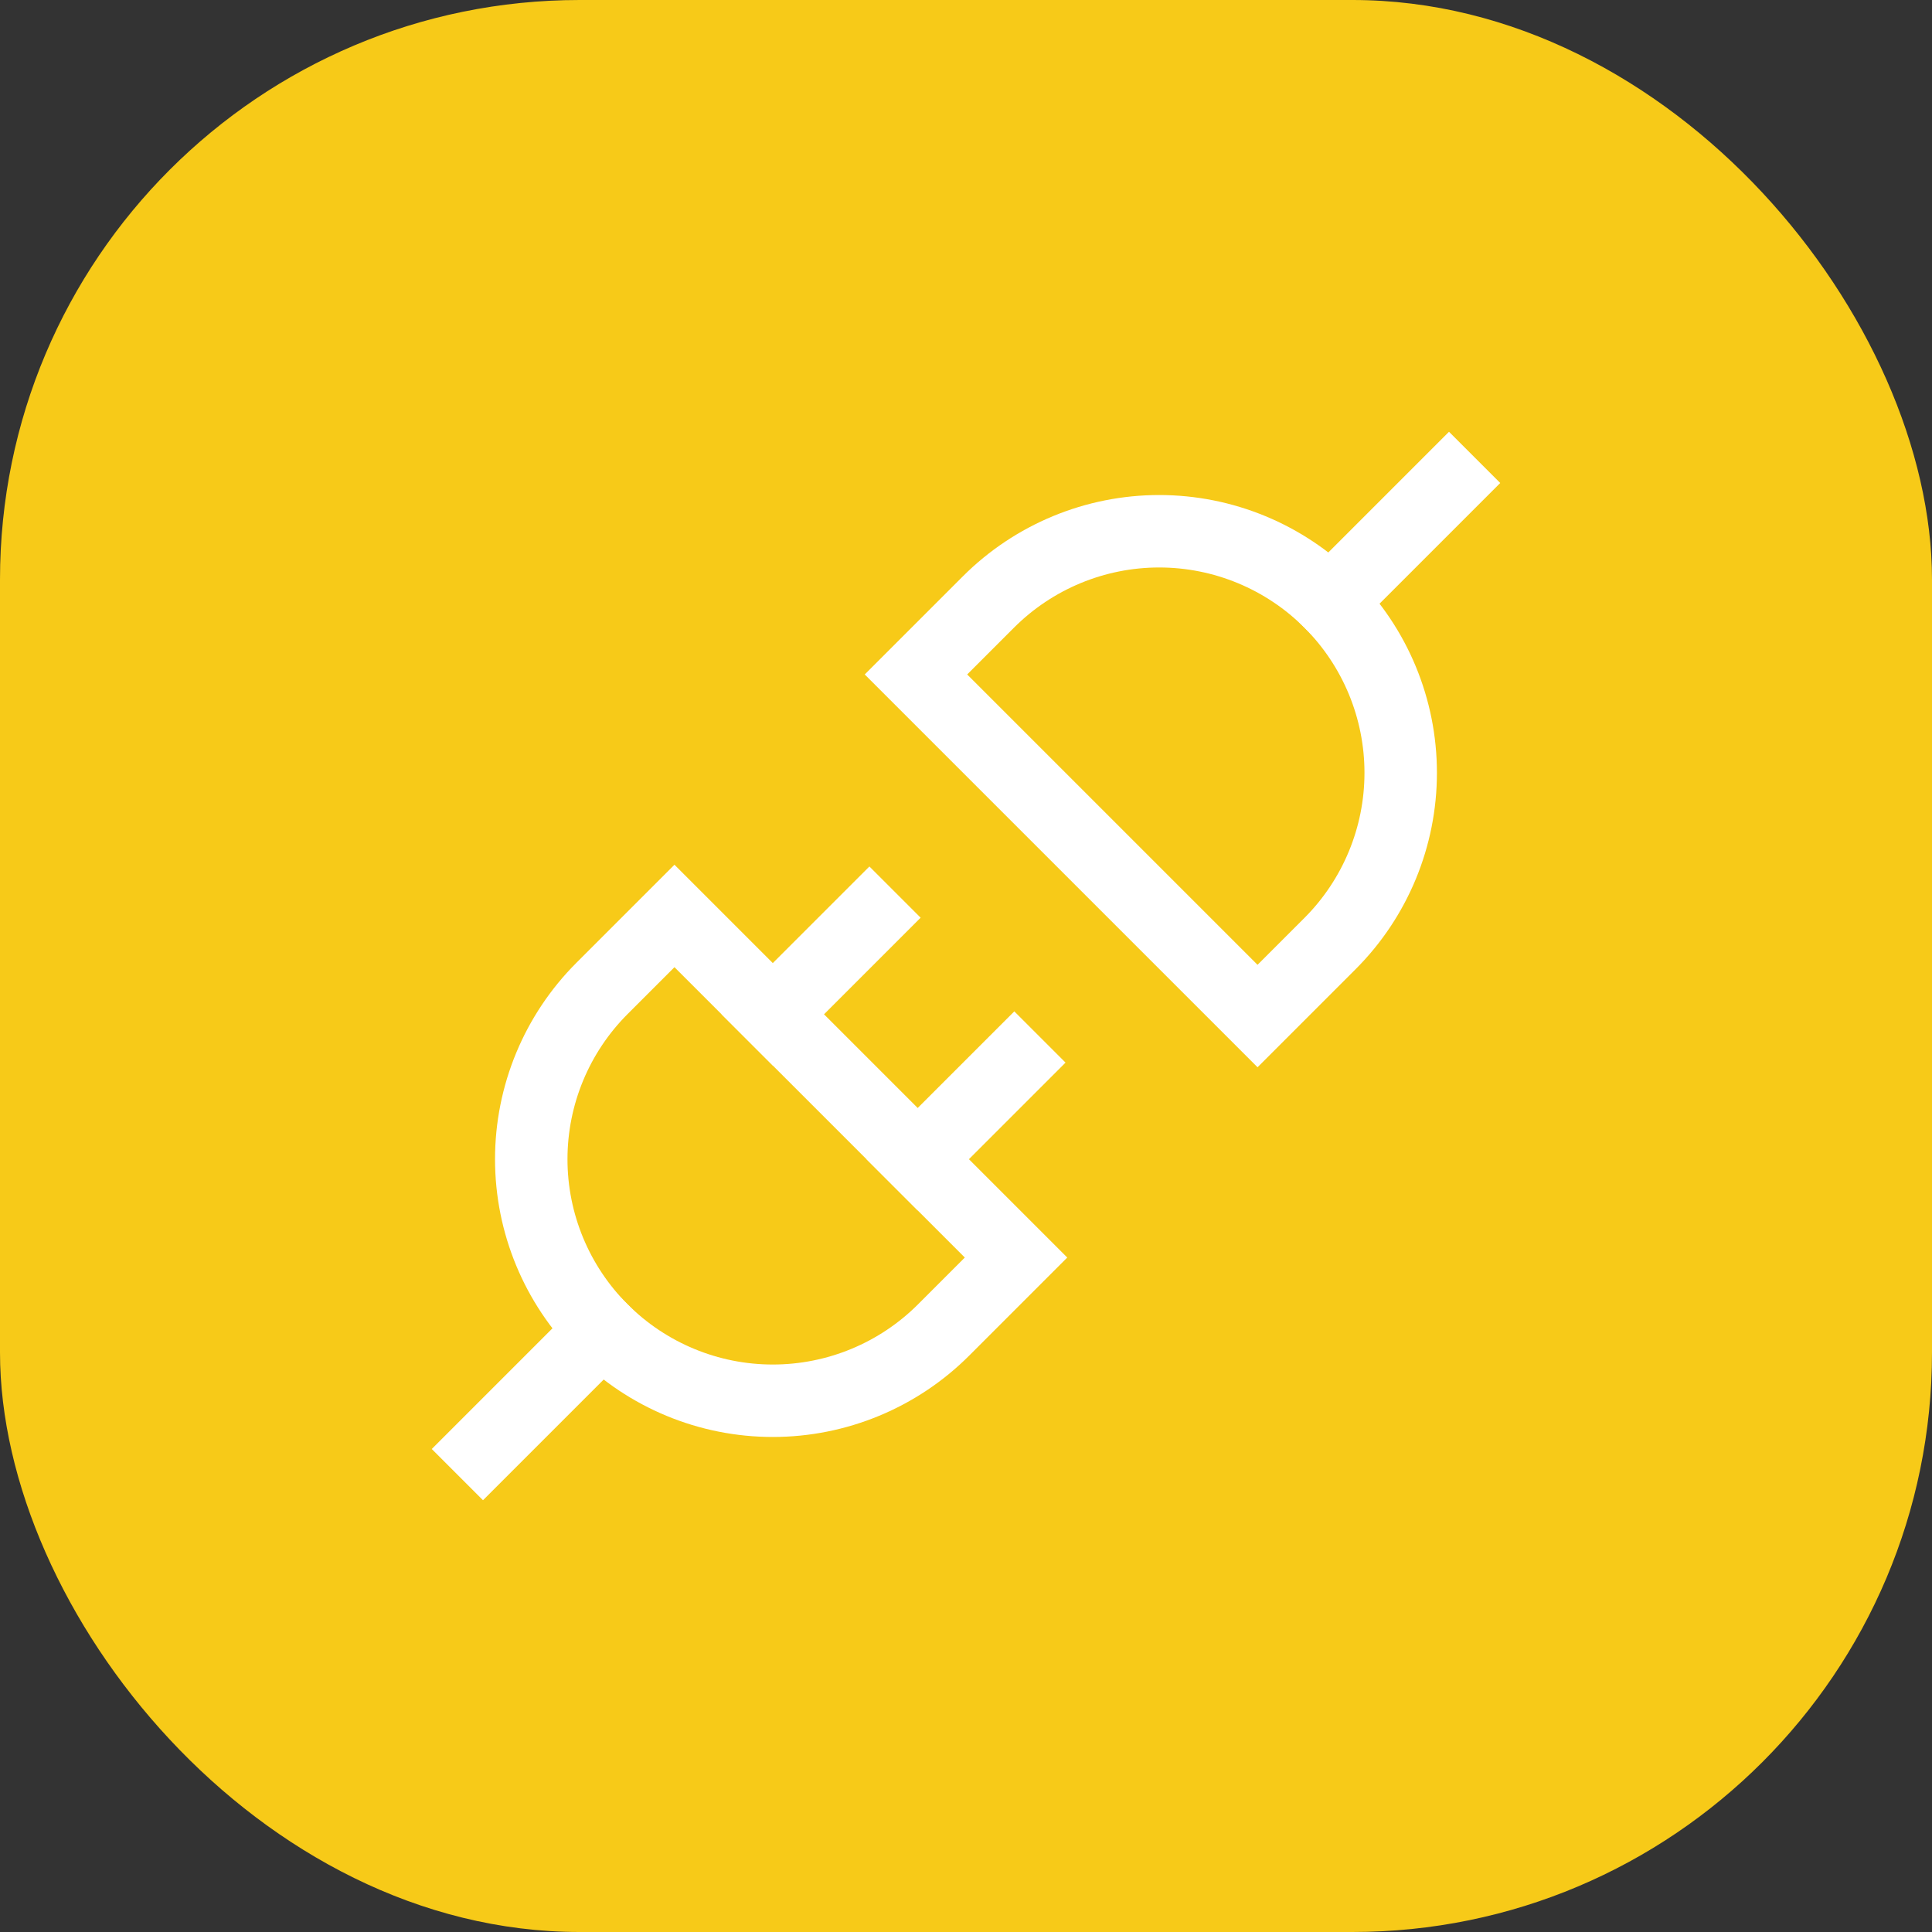
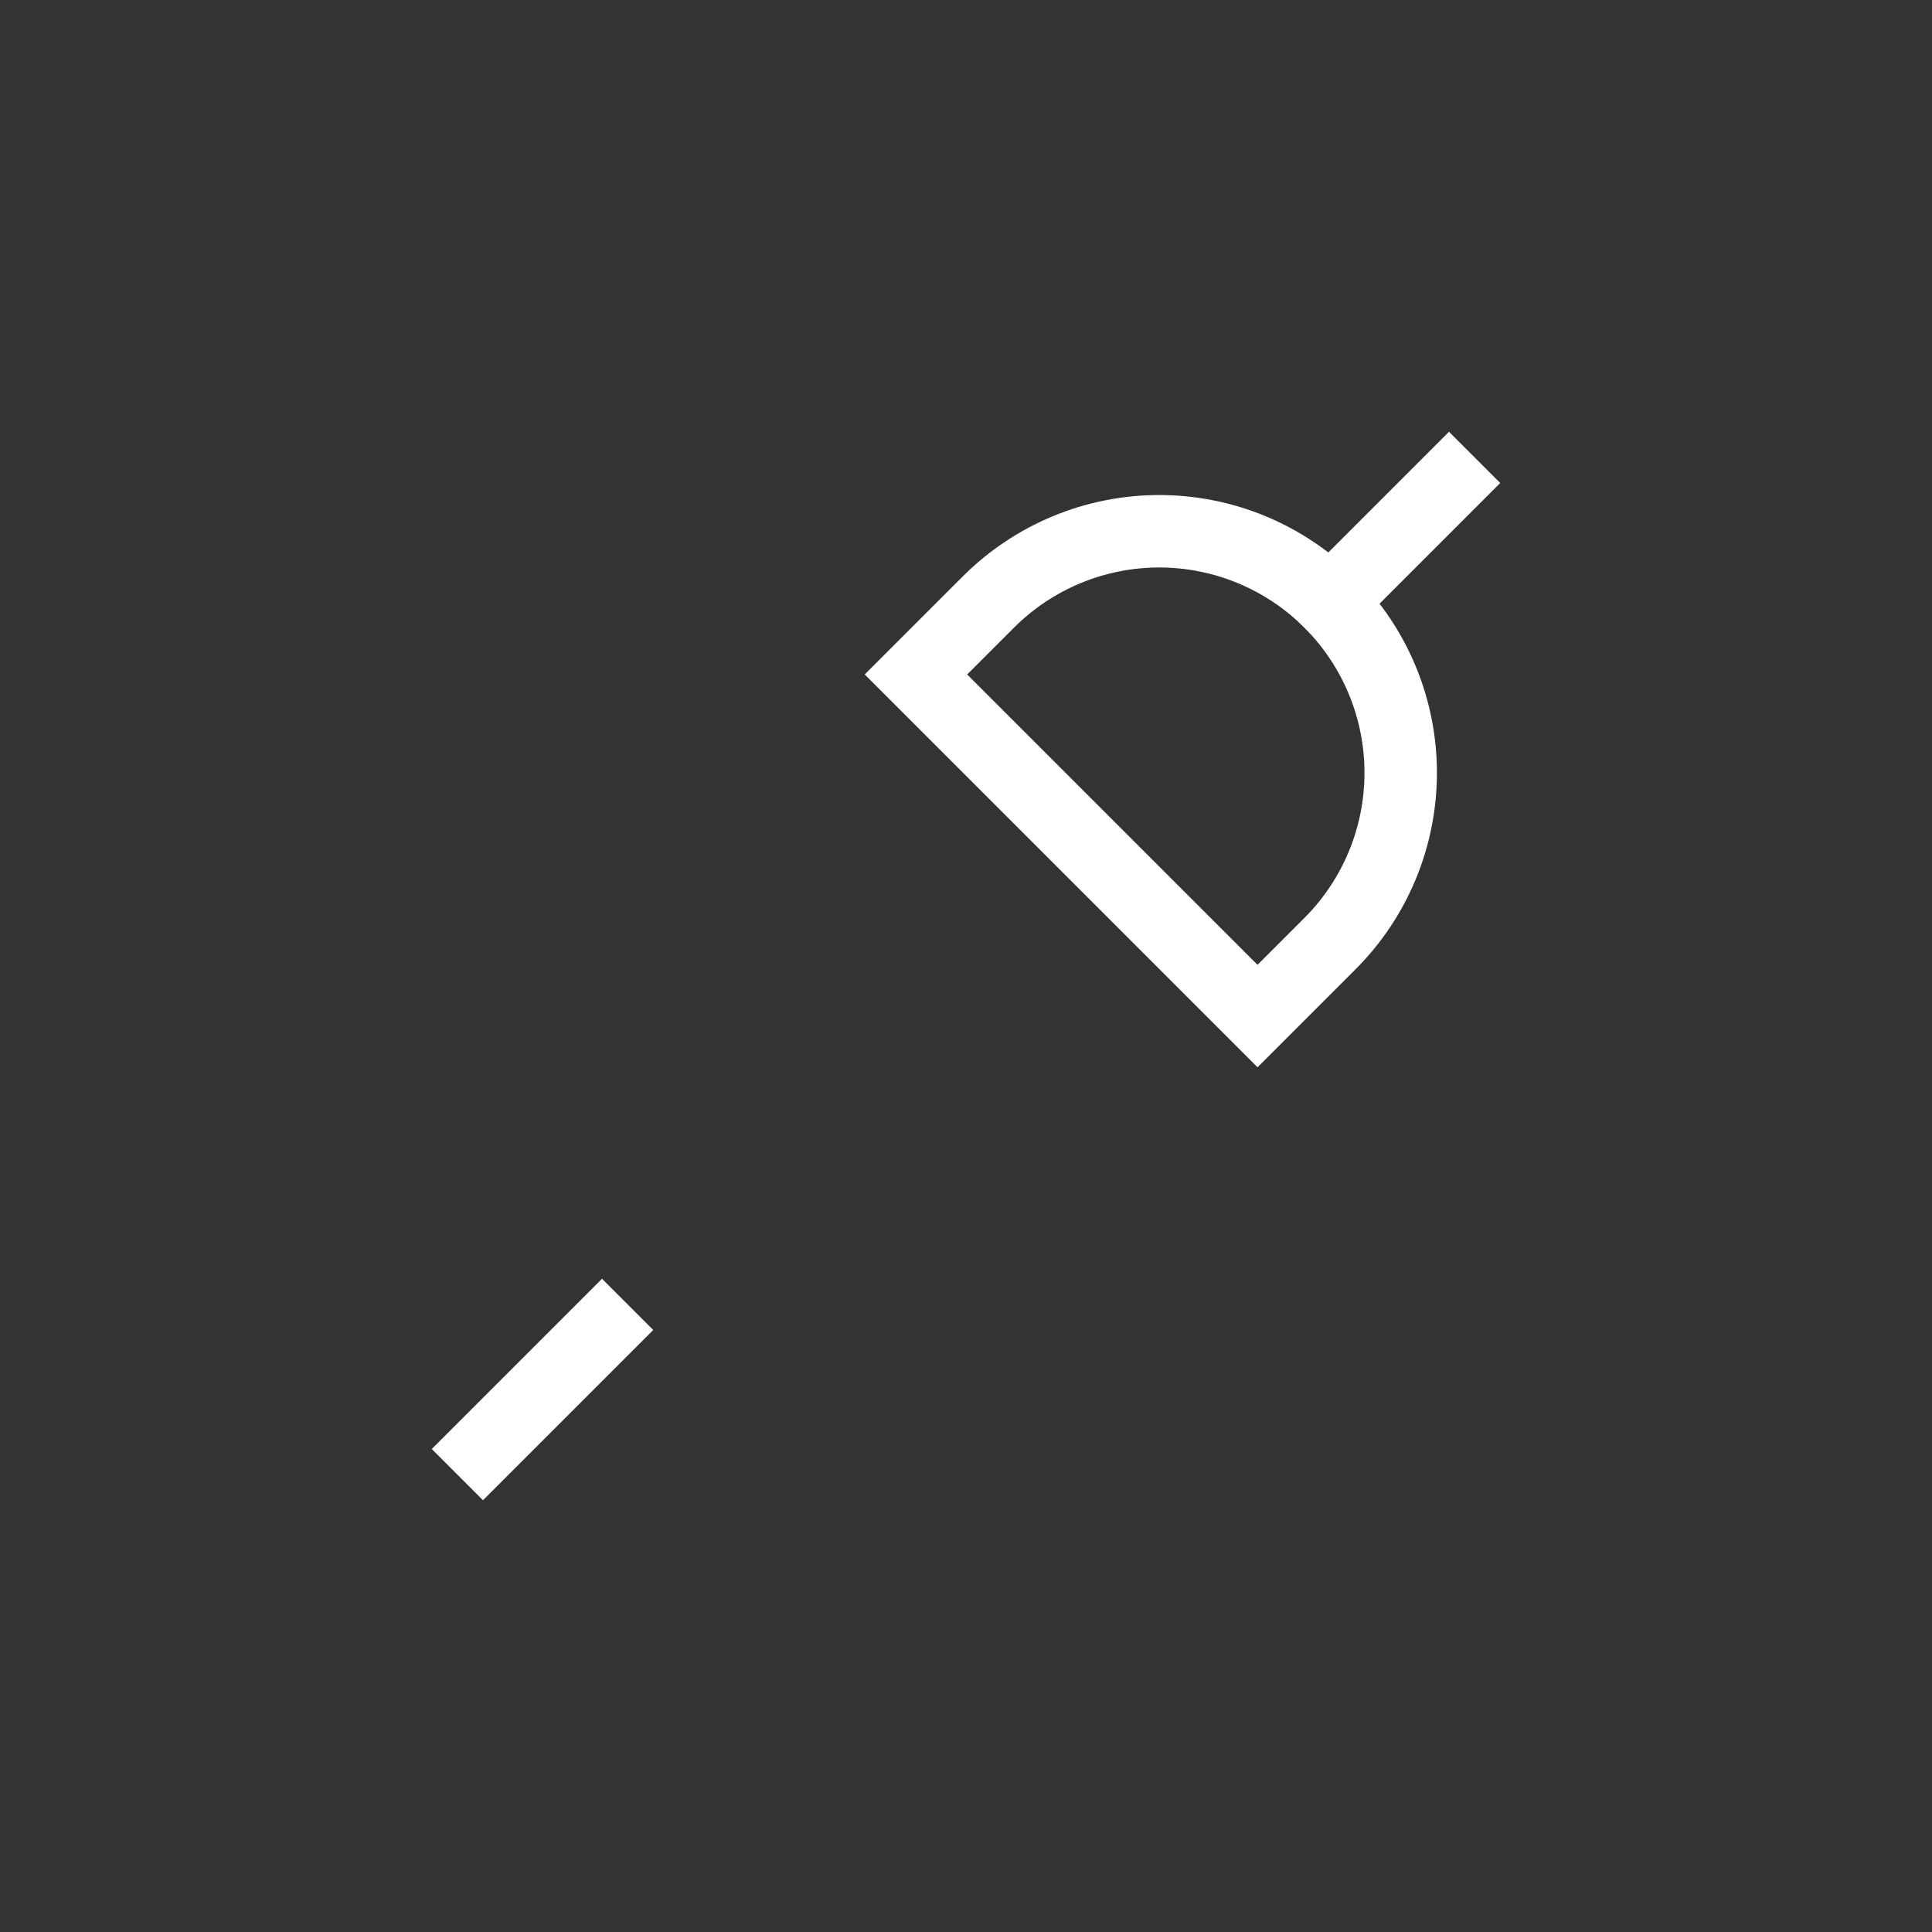
<svg xmlns="http://www.w3.org/2000/svg" width="40" height="40" viewBox="0 0 40 40" fill="none">
  <rect x="0" y="0" width="40" height="40" fill="#333333" stroke="none" />
-   <rect width="40" height="40" rx="12" fill="#F7CA18" />
  <g clip-path="url(#clip0_4222_8408)">
    <path d="M10 30L12.464 27.536" stroke="white" stroke-width="1.5" stroke-miterlimit="10" stroke-linecap="square" />
-     <path d="M13.964 18.964L12.464 20.464C11.526 21.402 10.999 22.674 10.999 24C10.999 25.326 11.526 26.598 12.464 27.536C13.402 28.474 14.673 29.001 16 29.001C17.326 29.001 18.598 28.474 19.536 27.536L21.036 26.036L13.964 18.964Z" stroke="white" stroke-width="1.5" stroke-miterlimit="10" stroke-linecap="square" />
    <path d="M30 10L27.536 12.464" stroke="white" stroke-width="1.5" stroke-miterlimit="10" stroke-linecap="square" />
    <path d="M26.036 21.036L27.536 19.536C28.474 18.598 29 17.326 29 16C29 14.674 28.474 13.402 27.536 12.464C26.598 11.526 25.326 10.999 24 10.999C22.674 10.999 21.402 11.526 20.464 12.464L18.964 13.964L26.036 21.036Z" stroke="white" stroke-width="1.5" stroke-miterlimit="10" stroke-linecap="square" />
-     <path d="M18 19L16 21" stroke="white" stroke-width="1.5" stroke-miterlimit="10" stroke-linecap="square" />
-     <path d="M21 22L19 24" stroke="white" stroke-width="1.5" stroke-miterlimit="10" stroke-linecap="square" />
  </g>
  <defs>
    <clipPath id="clip0_4222_8408">
      <rect width="24" height="24" fill="white" transform="translate(8 8)" />
    </clipPath>
  </defs>
</svg>